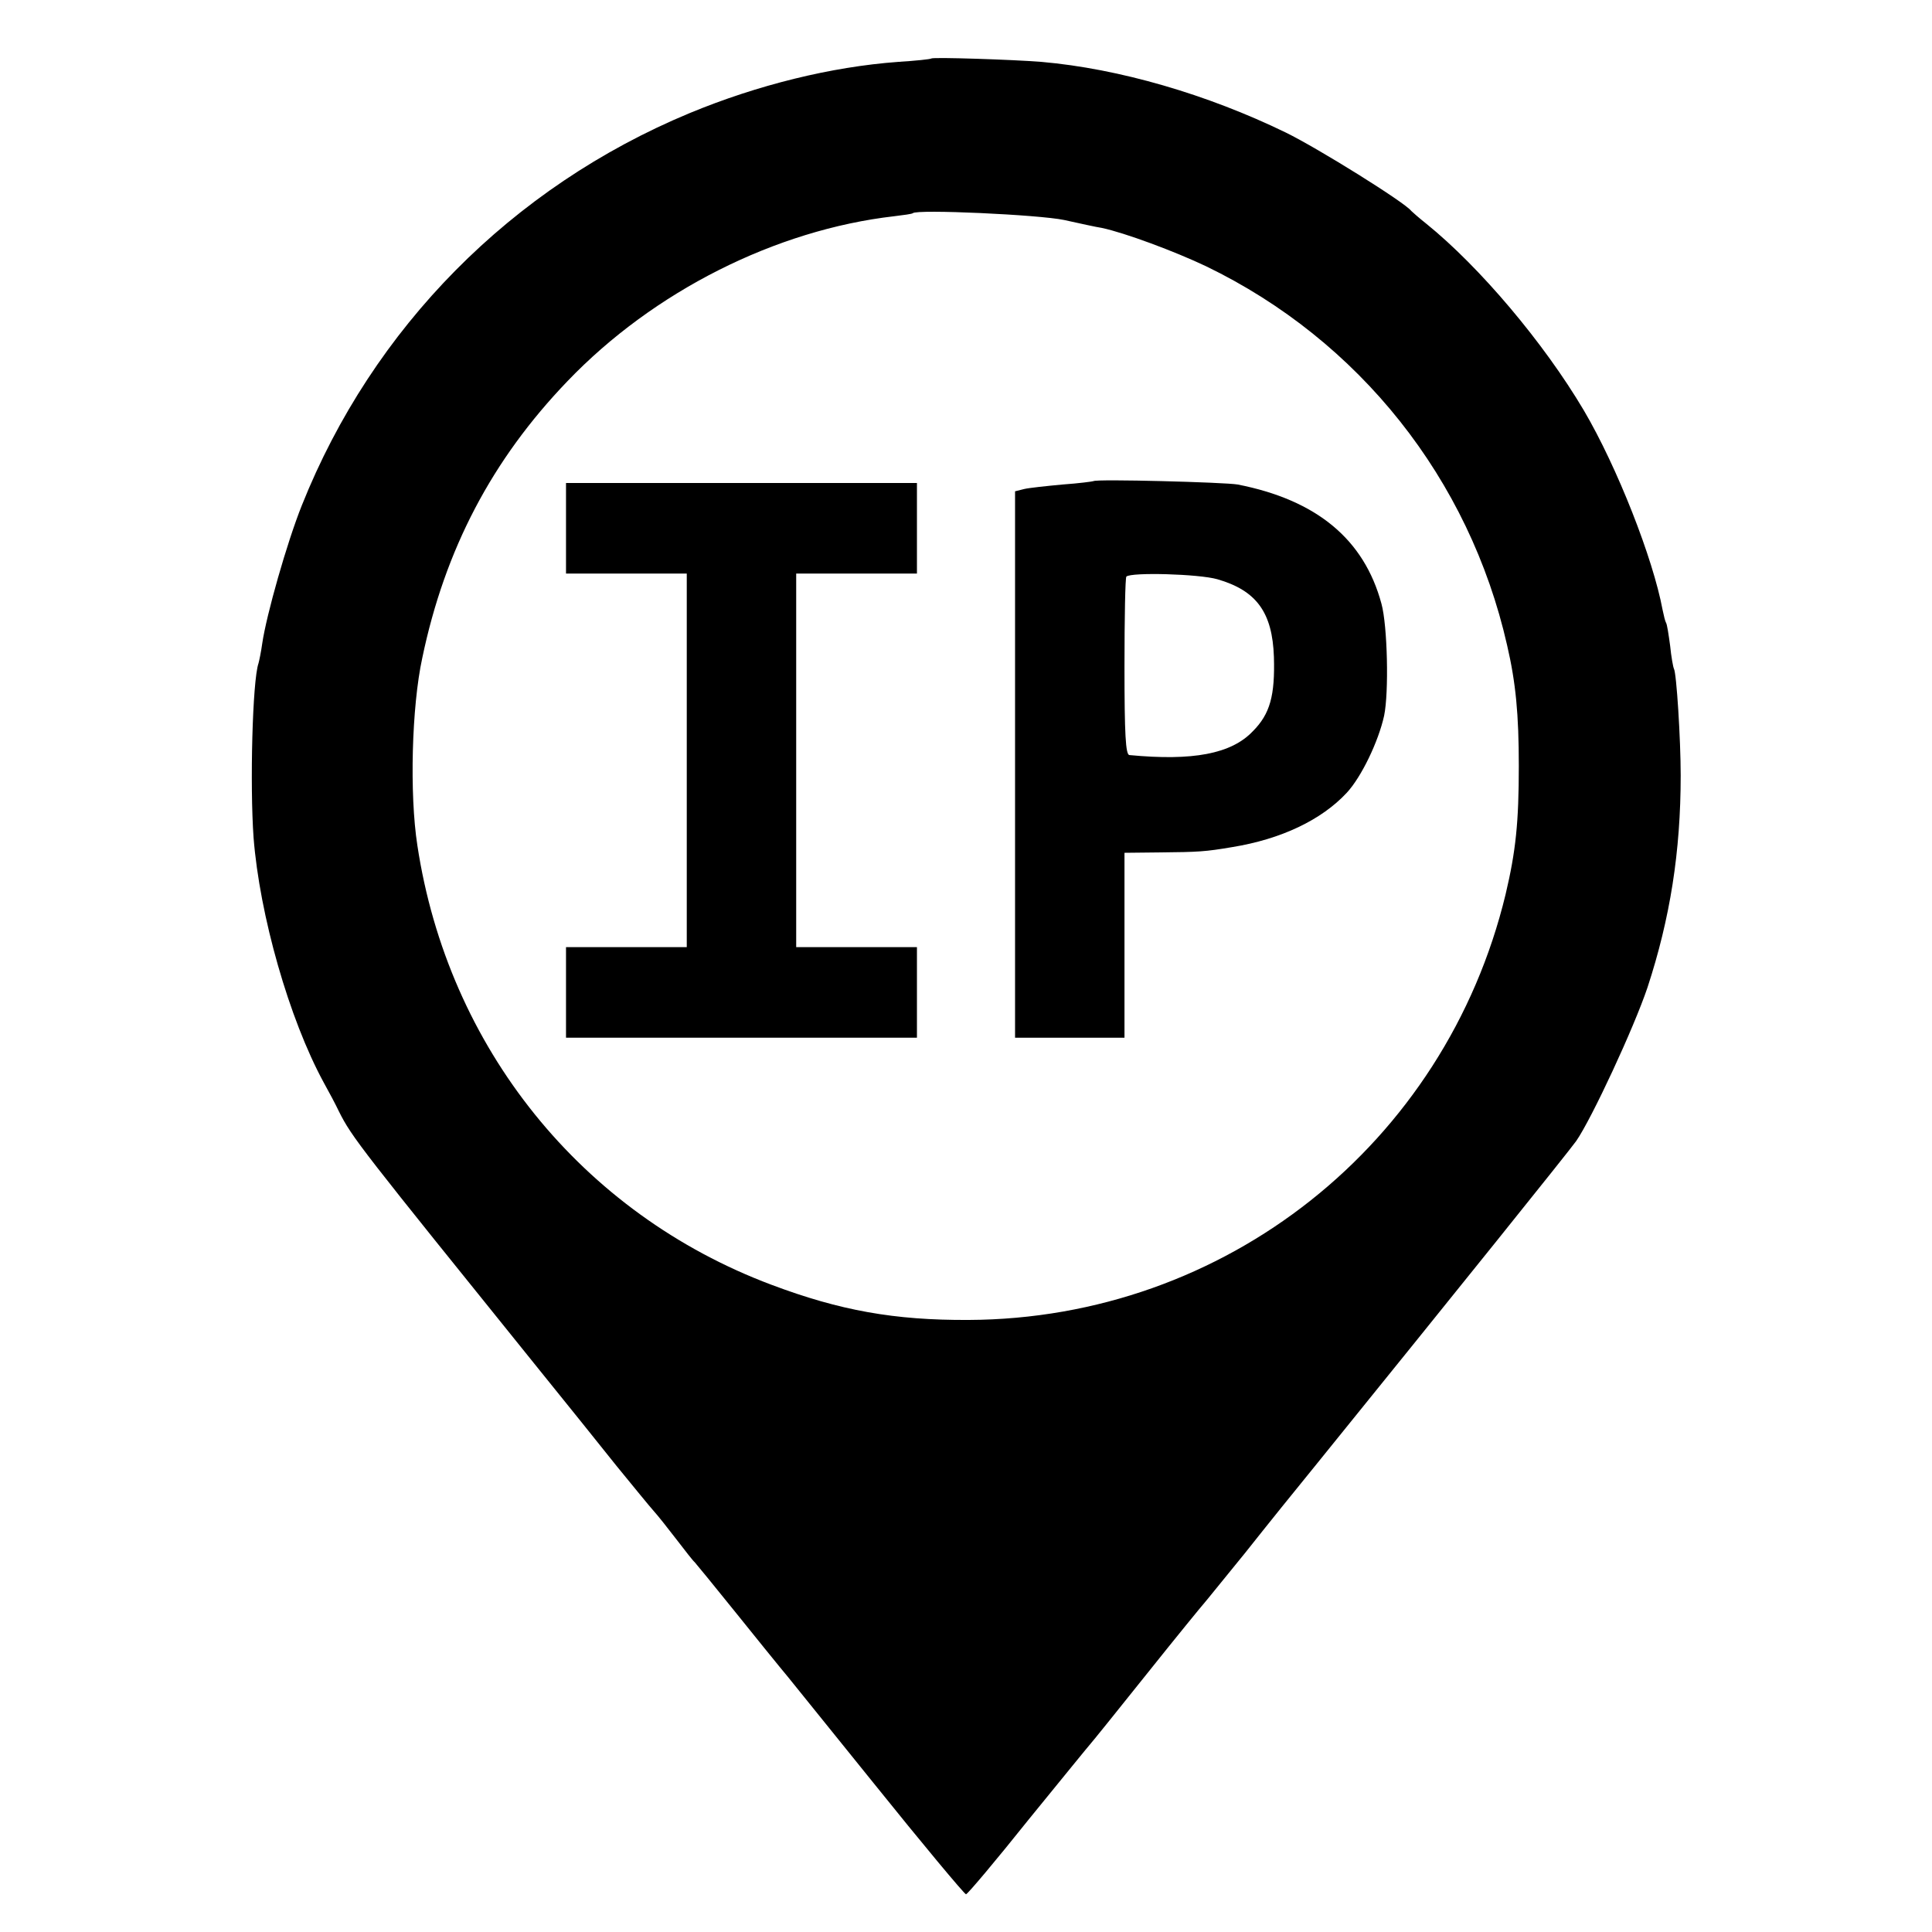
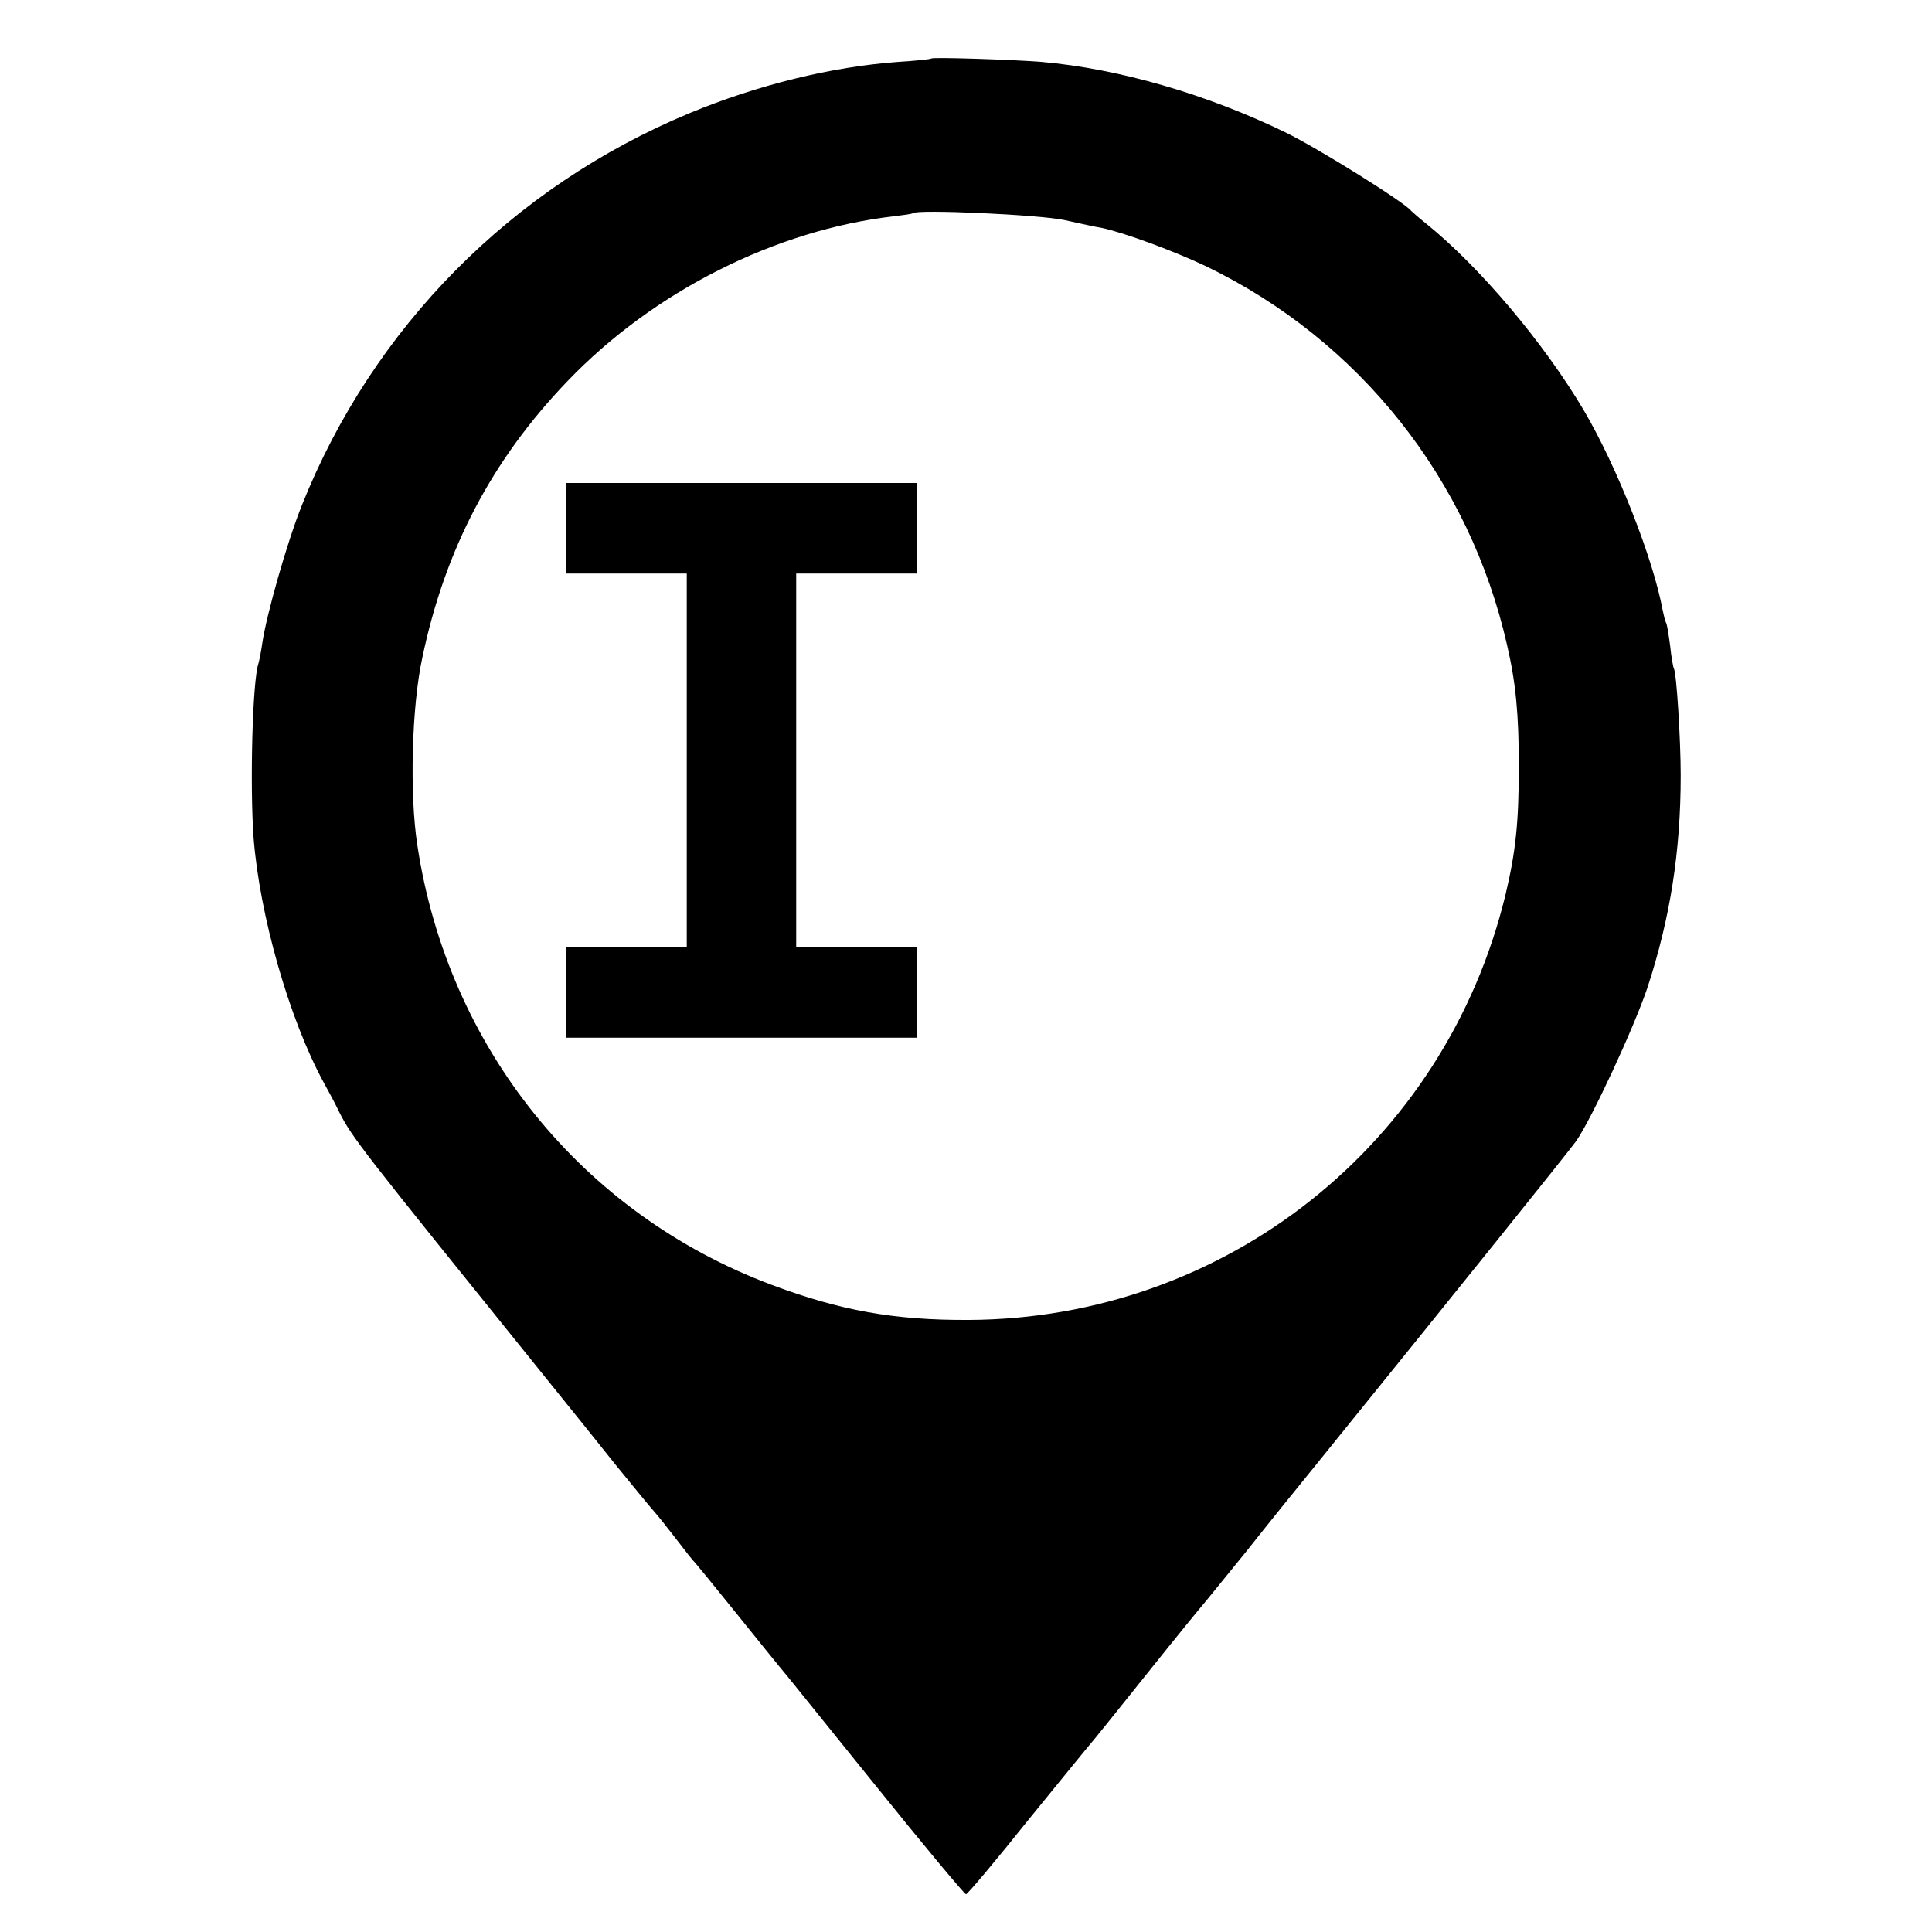
<svg xmlns="http://www.w3.org/2000/svg" version="1.0" width="512pt" height="512pt" viewBox="0 0 512 512" preserveAspectRatio="xMidYMid meet">
  <g transform="translate(0,512) scale(0.1,-0.1)" fill="#000000" stroke="none">
    <path d="M2468 4965 c-2 -2 -41 -6 -88 -9 -177 -13 -372 -61 -553 -136 -471 -196 -839 -568 -1027 -1039 -40 -100 -94 -291 -105 -366 -3 -22 -8 -46 -10 -53 -16 -46 -23 -322 -13 -462 16 -205 94 -480 186 -649 14 -25 32 -59 40 -76 35 -70 57 -97 531 -685 69 -85 161 -200 205 -255 45 -55 89 -109 99 -120 10 -11 37 -45 60 -75 23 -30 44 -57 48 -60 3 -3 52 -63 110 -135 57 -71 109 -135 114 -141 6 -6 117 -145 249 -308 131 -163 242 -296 246 -296 4 0 79 89 166 198 88 108 162 199 165 202 3 3 70 86 149 185 79 99 147 182 150 185 3 3 52 64 110 135 57 72 140 175 185 230 382 472 668 828 692 861 41 59 153 300 189 407 60 183 88 360 88 562 0 95 -11 272 -18 283 -2 4 -7 31 -10 61 -4 29 -8 57 -11 61 -2 3 -6 19 -9 34 -25 135 -120 378 -209 529 -106 179 -276 380 -417 494 -19 15 -37 31 -40 34 -16 22 -247 166 -333 208 -208 101 -441 169 -647 187 -74 6 -287 13 -292 9z m352 -428 c41 -9 86 -19 100 -21 61 -13 193 -62 277 -102 405 -196 697 -563 797 -1004 23 -99 31 -183 31 -320 0 -149 -8 -226 -35 -340 -160 -663 -744 -1125 -1423 -1128 -197 -1 -341 25 -522 93 -504 189 -858 629 -939 1165 -21 136 -15 367 13 496 60 288 185 526 385 734 228 238 552 401 866 437 25 3 47 6 49 8 10 11 335 -4 401 -18z" />
-     <path d="M2898 3845 c-2 -1 -39 -6 -82 -9 -43 -4 -90 -9 -102 -12 l-24 -6 0 -724 0 -724 145 0 145 0 0 245 0 245 93 1 c104 1 121 2 192 14 130 21 237 72 304 144 39 42 84 136 99 204 13 62 9 239 -7 297 -46 171 -172 275 -381 316 -34 6 -375 15 -382 9z m328 -260 c104 -30 146 -88 150 -206 3 -102 -10 -151 -56 -197 -57 -60 -159 -79 -327 -63 -10 1 -13 55 -13 234 0 129 2 236 5 239 13 12 192 7 241 -7z" />
-     <path d="M1500 3720 l0 -120 160 0 160 0 0 -495 0 -495 -160 0 -160 0 0 -120 0 -120 465 0 465 0 0 120 0 120 -160 0 -160 0 0 495 0 495 160 0 160 0 0 120 0 120 -465 0 -465 0 0 -120z" />
+     <path d="M1500 3720 l0 -120 160 0 160 0 0 -495 0 -495 -160 0 -160 0 0 -120 0 -120 465 0 465 0 0 120 0 120 -160 0 -160 0 0 495 0 495 160 0 160 0 0 120 0 120 -465 0 -465 0 0 -120" />
  </g>
</svg>